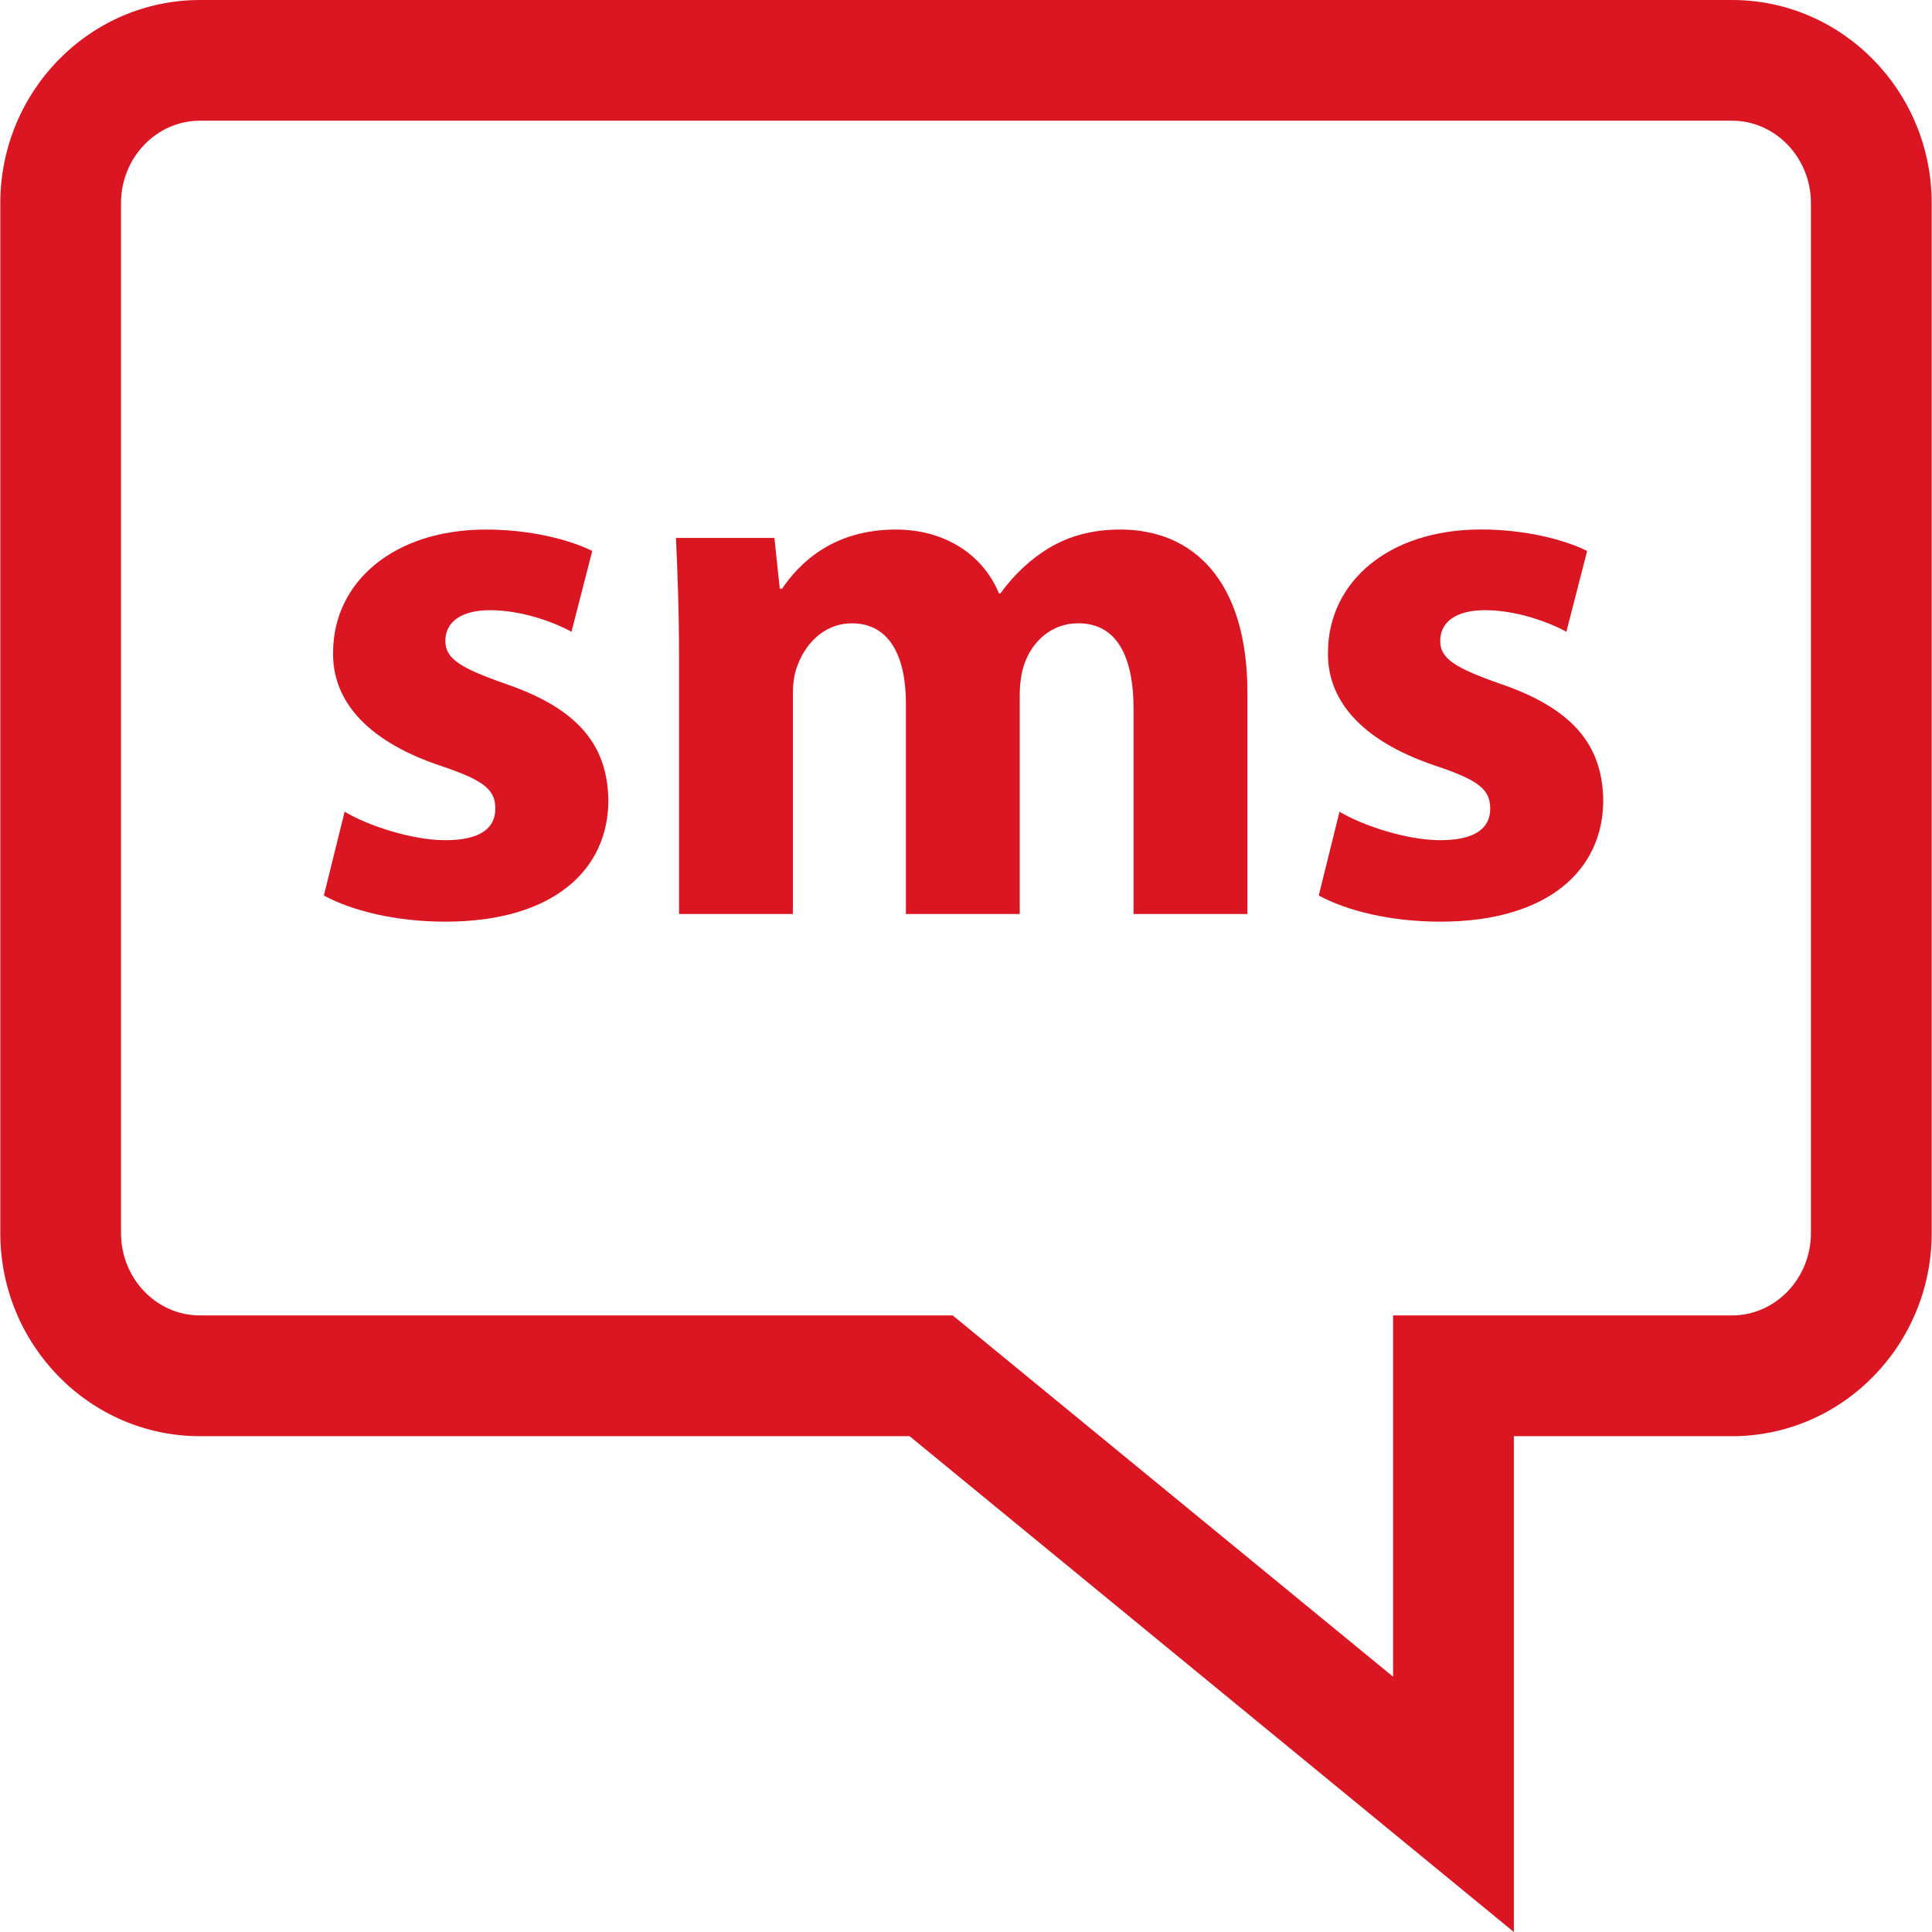
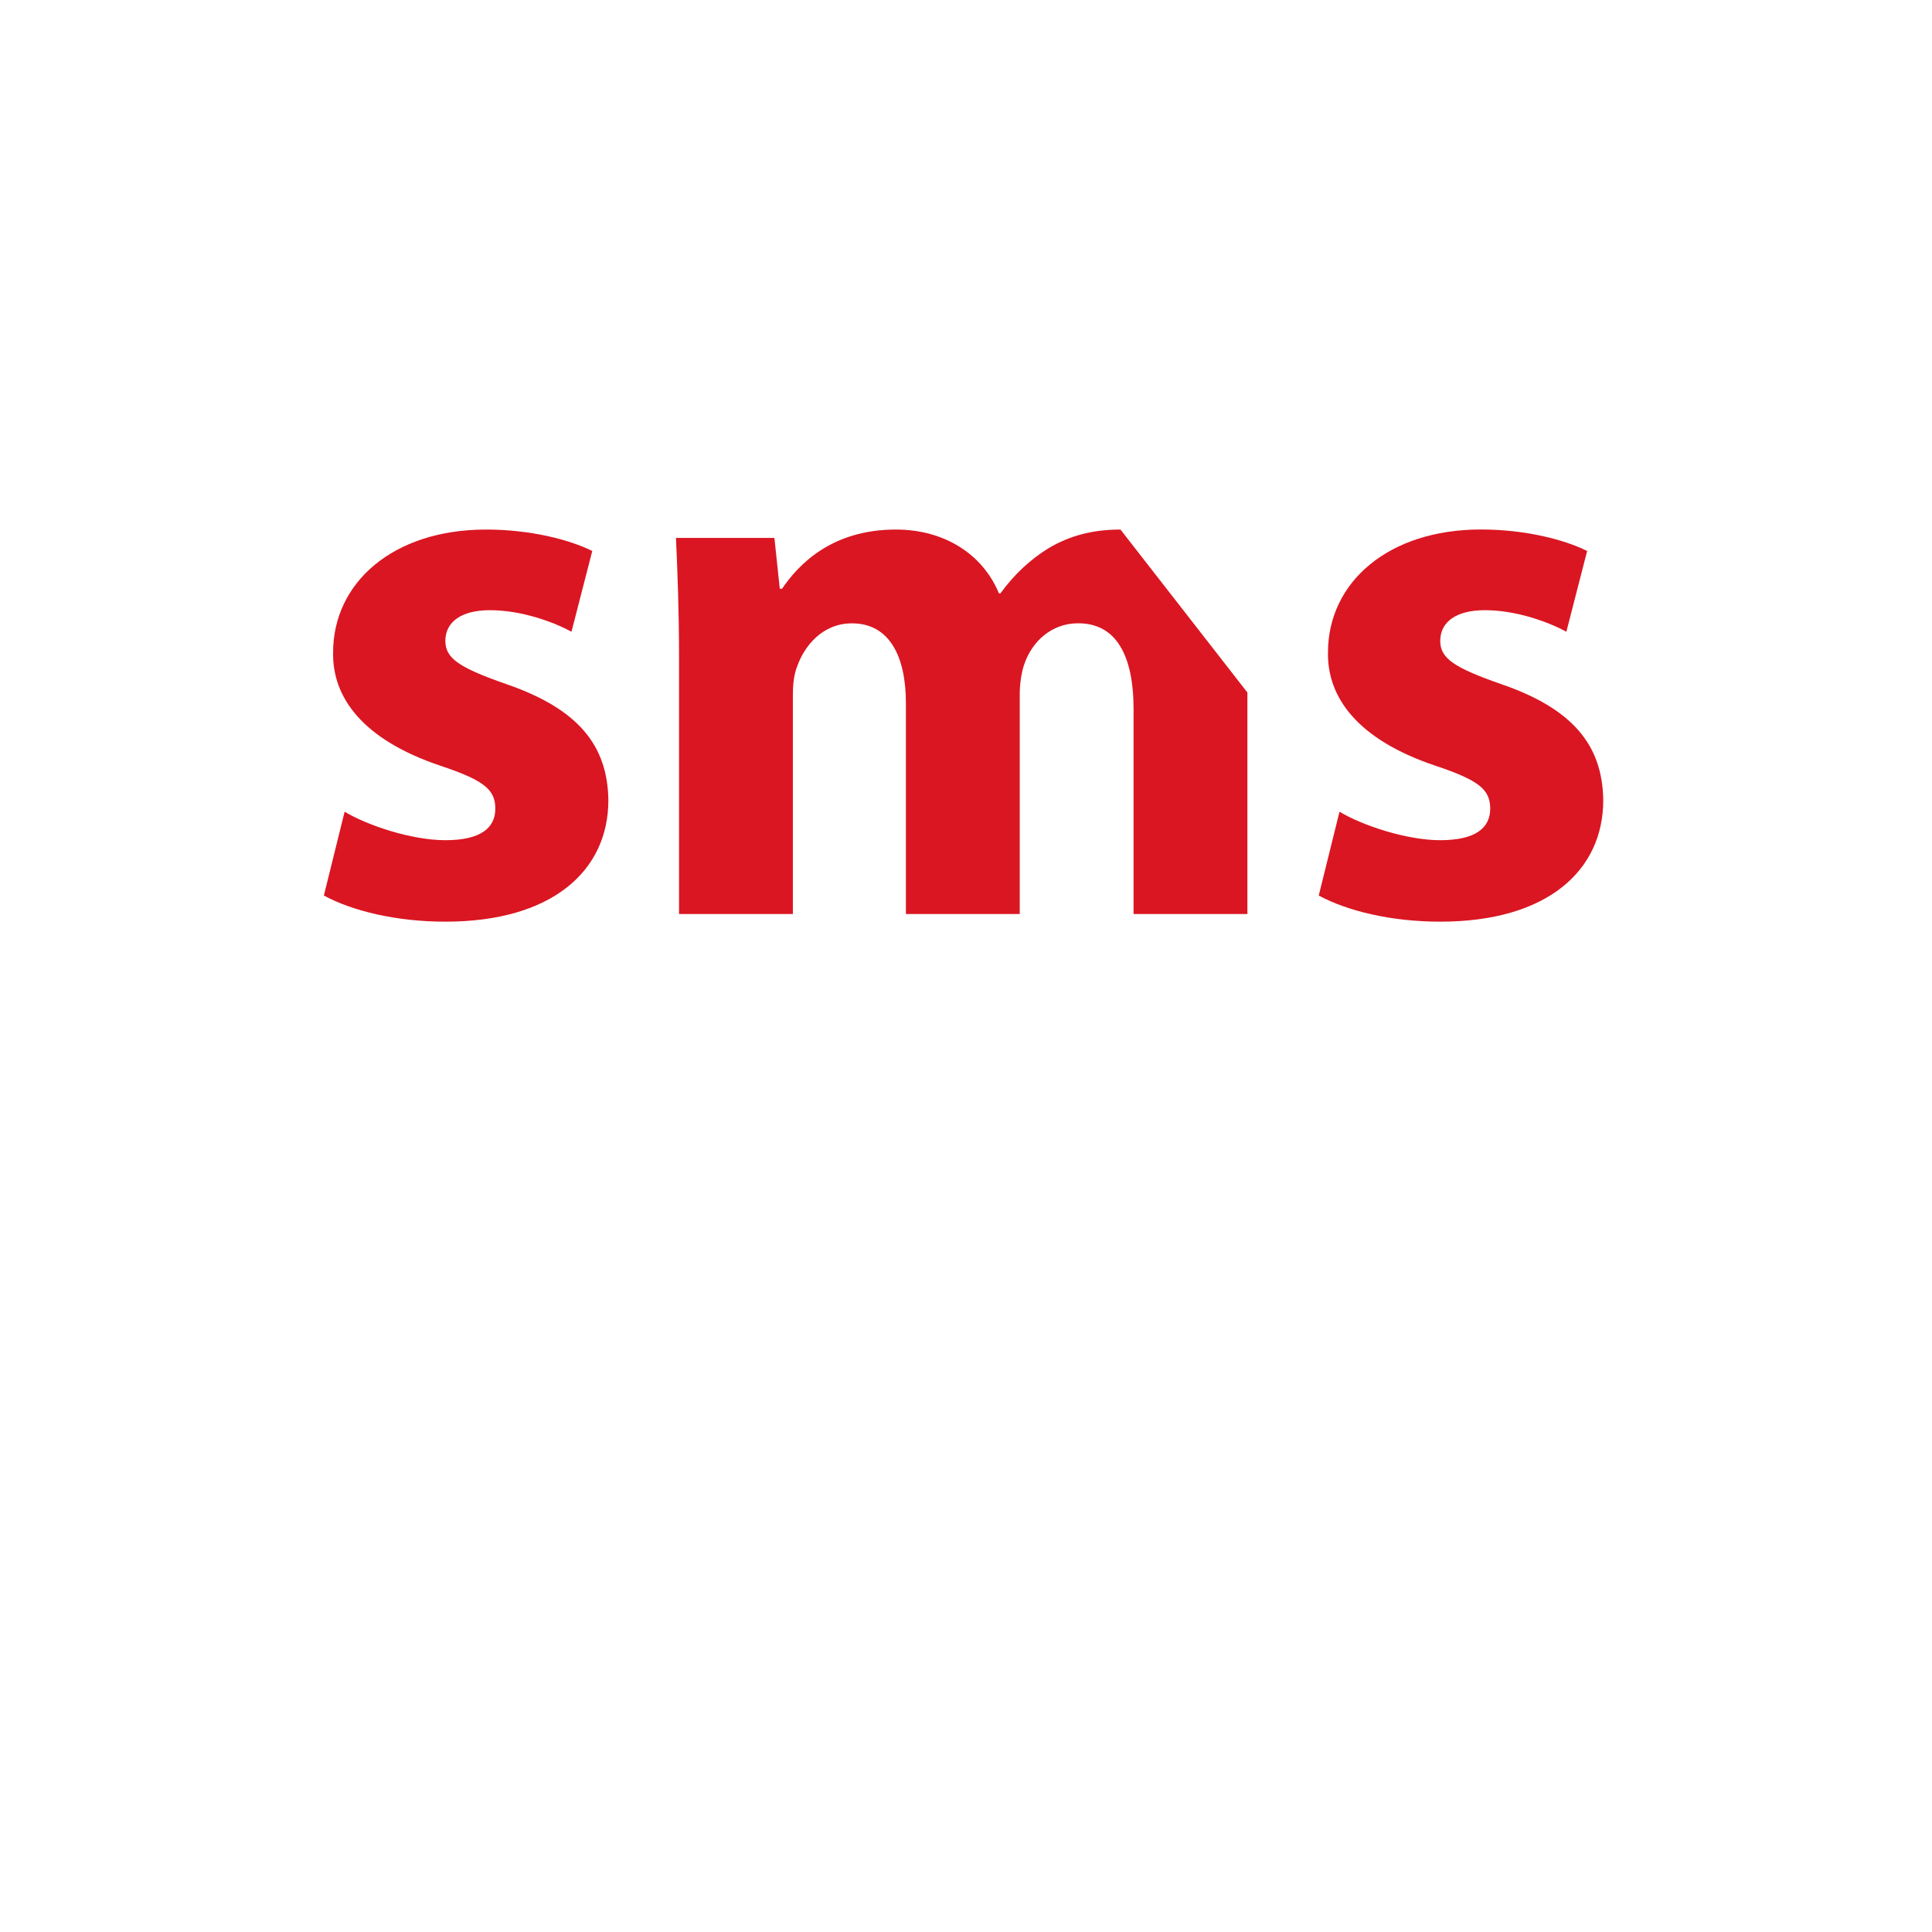
<svg xmlns="http://www.w3.org/2000/svg" version="1.1" id="Layer_1" x="0px" y="0px" viewBox="0 0 512.176 512.176" style="enable-background:new 0 0 512.176 512.176;" xml:space="preserve" fill="#da1622">
  <g>
    <g>
      <path d="M134.176,181.344c-12.24-4.288-16.112-6.736-16.112-11.424c0-5.088,4.288-8.16,11.824-8.16    c8.56,0,17.12,3.264,21.616,5.712l5.504-21.408c-6.112-3.04-16.512-5.68-28.144-5.68c-24.656,0-40.56,14.064-40.56,32.608    c-0.208,11.824,7.744,23.024,28.336,29.968c11.616,3.872,14.672,6.32,14.672,11.424c0,5.088-3.872,8.352-13.248,8.352    c-9.168,0-20.992-4.08-26.704-7.552l-5.504,22.224c7.536,4.08,19.152,6.928,32.208,6.928c28.544,0,43.216-13.664,43.216-32.208    C161.072,197.456,153.12,187.856,134.176,181.344z" />
    </g>
  </g>
  <g>
    <g>
-       <path d="M297.04,140.384c-7.344,0-13.456,1.632-18.976,4.896c-4.688,2.848-9.168,6.928-12.848,12.016h-0.4    c-4.288-10.384-14.464-16.912-27.312-16.912c-17.12,0-25.888,9.376-30.176,15.68h-0.608l-1.424-13.456H179.2    c0.4,8.768,0.816,19.376,0.816,31.792v67.904h0h30.176v-58.096c0-2.448,0.208-5.312,1.216-7.744    c1.824-5.088,6.528-11.216,14.464-11.216c9.792,0,14.288,8.56,14.288,21.2v55.856h30.176V184c0-2.448,0.4-5.712,1.216-7.952    c2.032-5.92,7.136-10.816,14.272-10.816c9.984,0,14.688,8.352,14.688,22.848v54.224h30.176v-58.72    C330.688,153.84,316.208,140.384,297.04,140.384z" />
+       <path d="M297.04,140.384c-7.344,0-13.456,1.632-18.976,4.896c-4.688,2.848-9.168,6.928-12.848,12.016h-0.4    c-4.288-10.384-14.464-16.912-27.312-16.912c-17.12,0-25.888,9.376-30.176,15.68h-0.608l-1.424-13.456H179.2    c0.4,8.768,0.816,19.376,0.816,31.792v67.904h0h30.176v-58.096c0-2.448,0.208-5.312,1.216-7.744    c1.824-5.088,6.528-11.216,14.464-11.216c9.792,0,14.288,8.56,14.288,21.2v55.856h30.176V184c0-2.448,0.4-5.712,1.216-7.952    c2.032-5.92,7.136-10.816,14.272-10.816c9.984,0,14.688,8.352,14.688,22.848v54.224h30.176v-58.72    z" />
    </g>
  </g>
  <g>
    <g>
      <path d="M397.92,181.344c-12.24-4.288-16.112-6.736-16.112-11.424c0-5.088,4.288-8.16,11.824-8.16    c8.56,0,17.12,3.264,21.616,5.712l5.504-21.408c-6.128-3.056-16.512-5.696-28.144-5.696c-24.656,0-40.56,14.064-40.56,32.608    c-0.208,11.824,7.744,23.024,28.336,29.968c11.616,3.872,14.672,6.32,14.672,11.424c0,5.104-3.872,8.368-13.248,8.368    c-9.168,0-20.992-4.08-26.704-7.552l-5.504,22.224c7.536,4.08,19.152,6.928,32.208,6.928c28.544,0,43.216-13.664,43.216-32.208    C424.816,197.456,416.864,187.856,397.92,181.344z" />
    </g>
  </g>
  <g>
    <g>
-       <path d="M459.168,0H53.008C23.824,0,0.08,24.16,0.08,53.856v273.008c0,29.712,23.744,53.872,52.928,53.872h188.128l160.192,131.44    v-131.44h57.84c29.184,0,52.928-24.16,52.928-53.856V53.856C512.096,24.16,488.368,0,459.168,0z M480.08,326.864    c0,12.048-9.392,21.856-20.928,21.856h-89.84v95.776L252.56,348.72H53.008c-11.536,0.016-20.928-9.792-20.928-21.84V53.856    C32.08,41.808,41.472,32,53.008,32h406.16c11.52,0,20.912,9.824,20.912,21.856V326.864z" />
-     </g>
+       </g>
  </g>
  <g>
</g>
  <g>
</g>
  <g>
</g>
  <g>
</g>
  <g>
</g>
  <g>
</g>
  <g>
</g>
  <g>
</g>
  <g>
</g>
  <g>
</g>
  <g>
</g>
  <g>
</g>
  <g>
</g>
  <g>
</g>
  <g>
</g>
</svg>